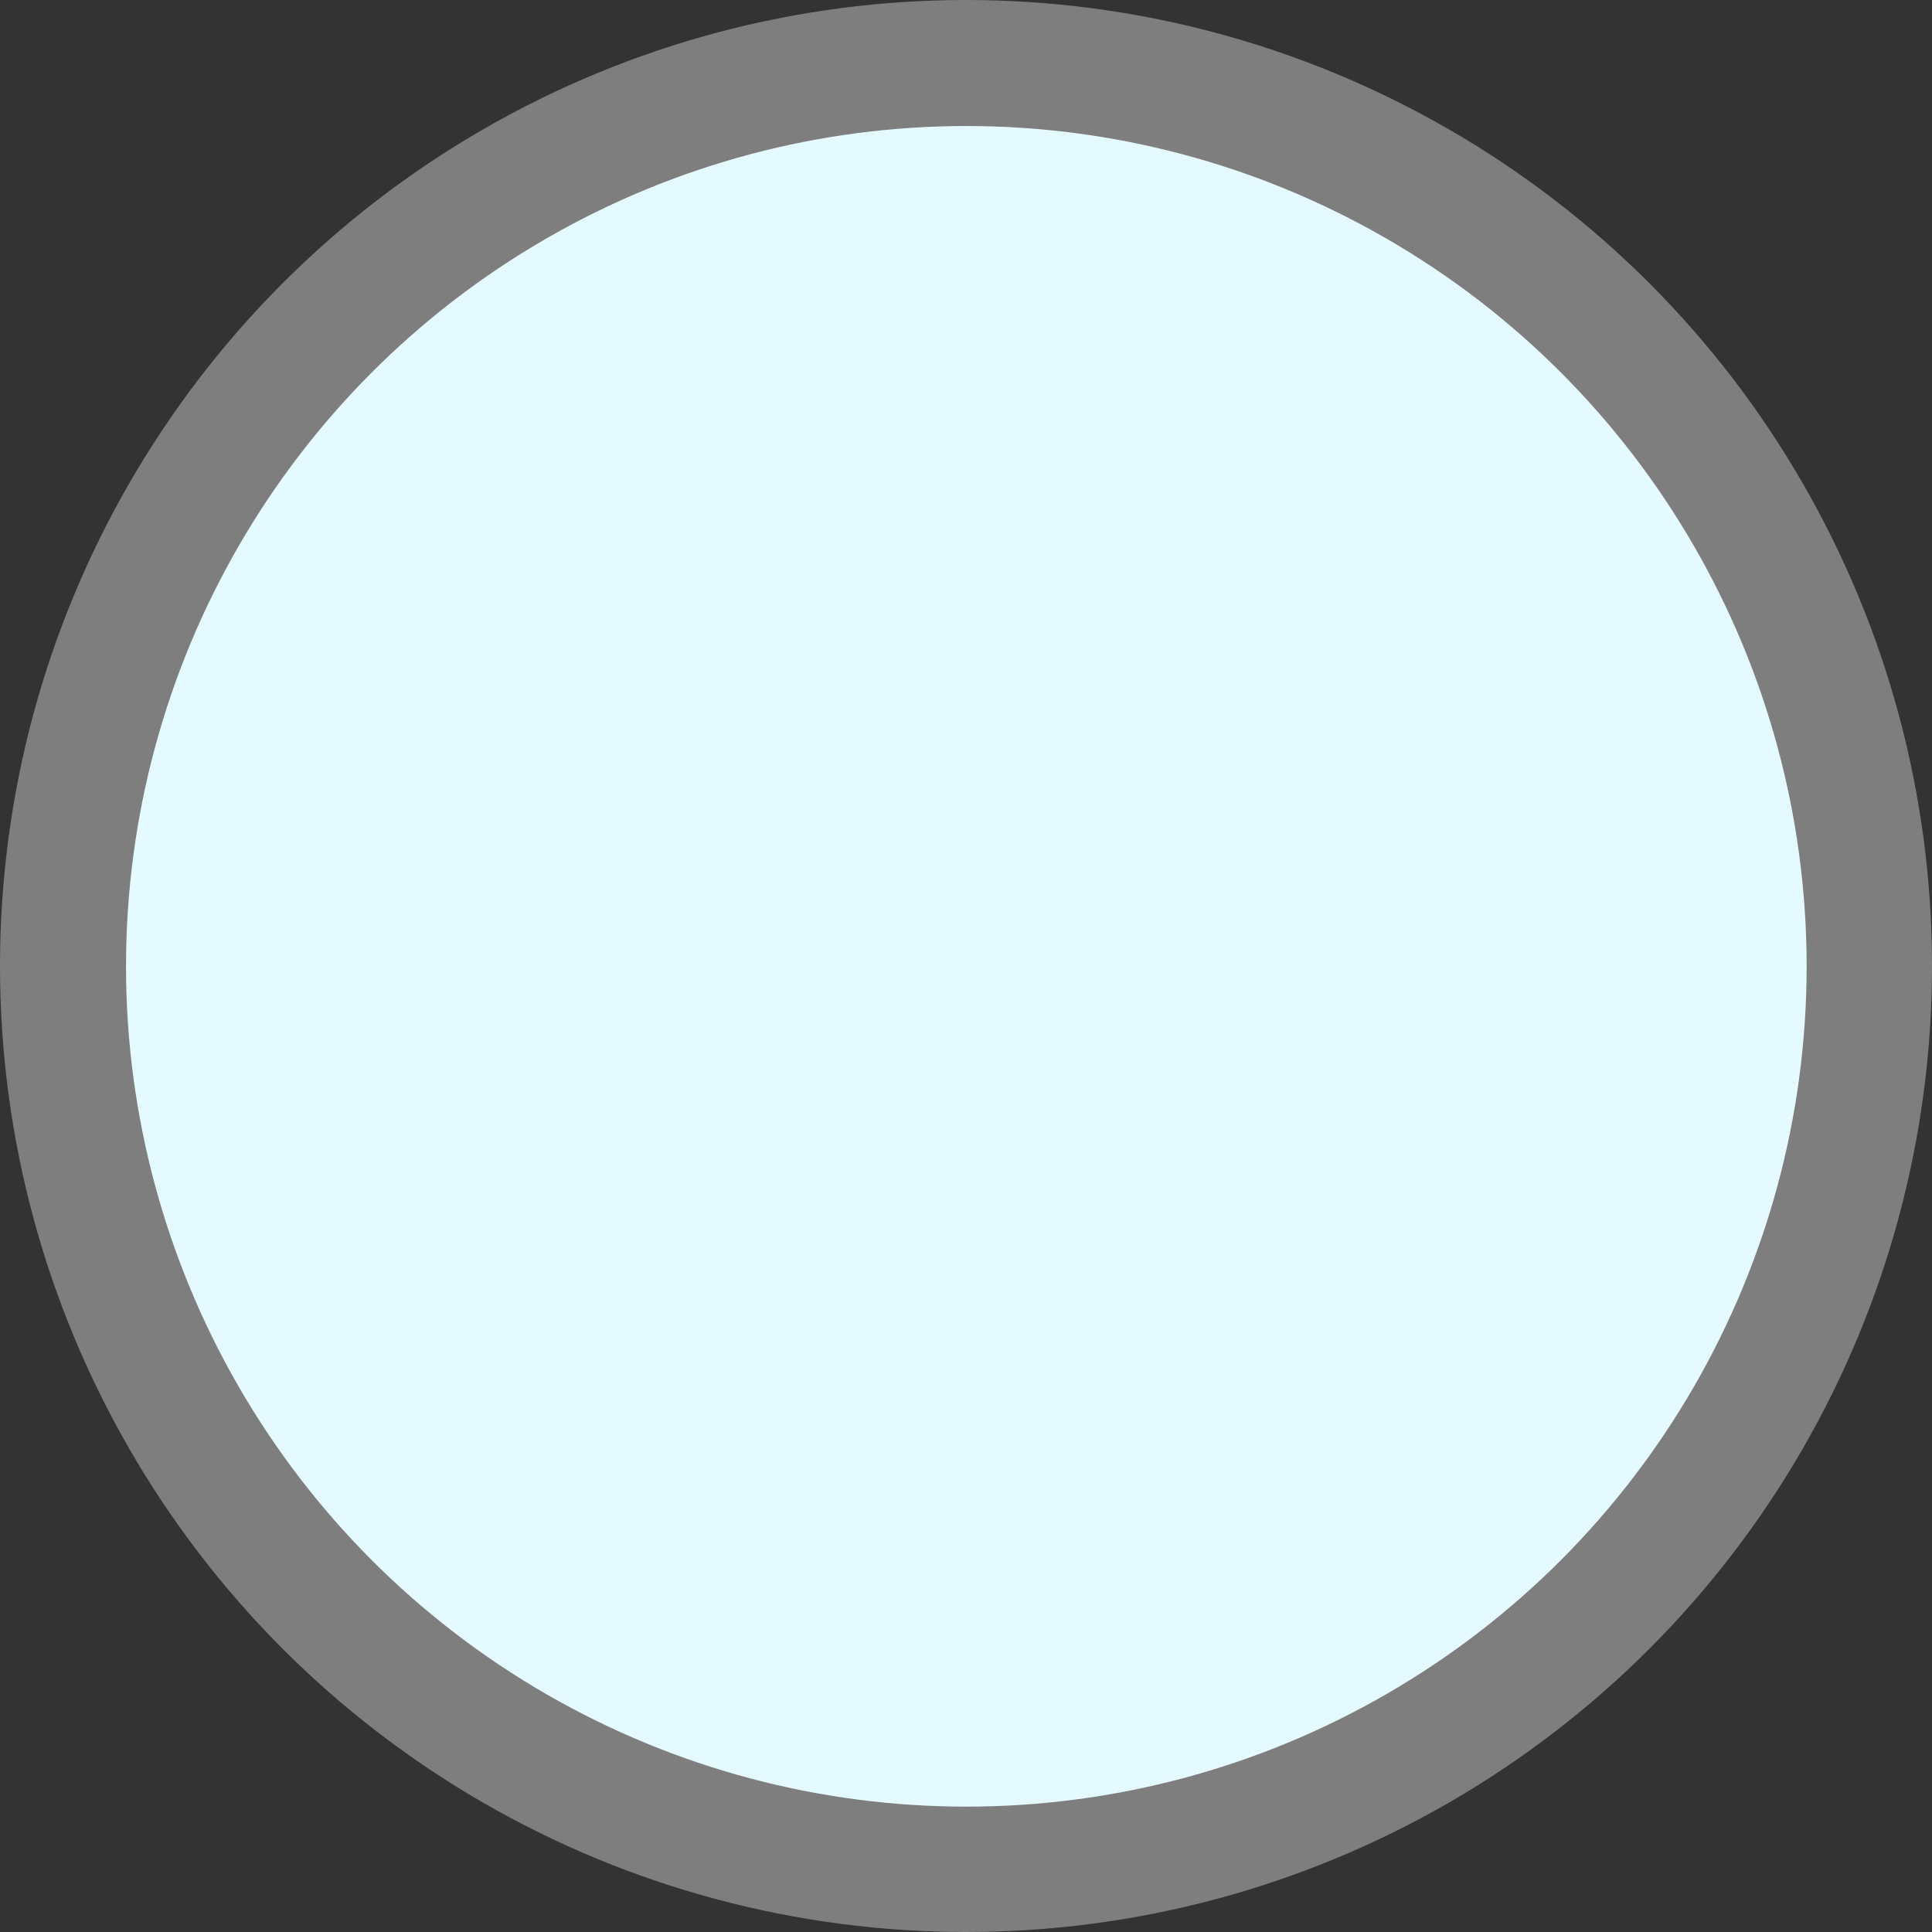
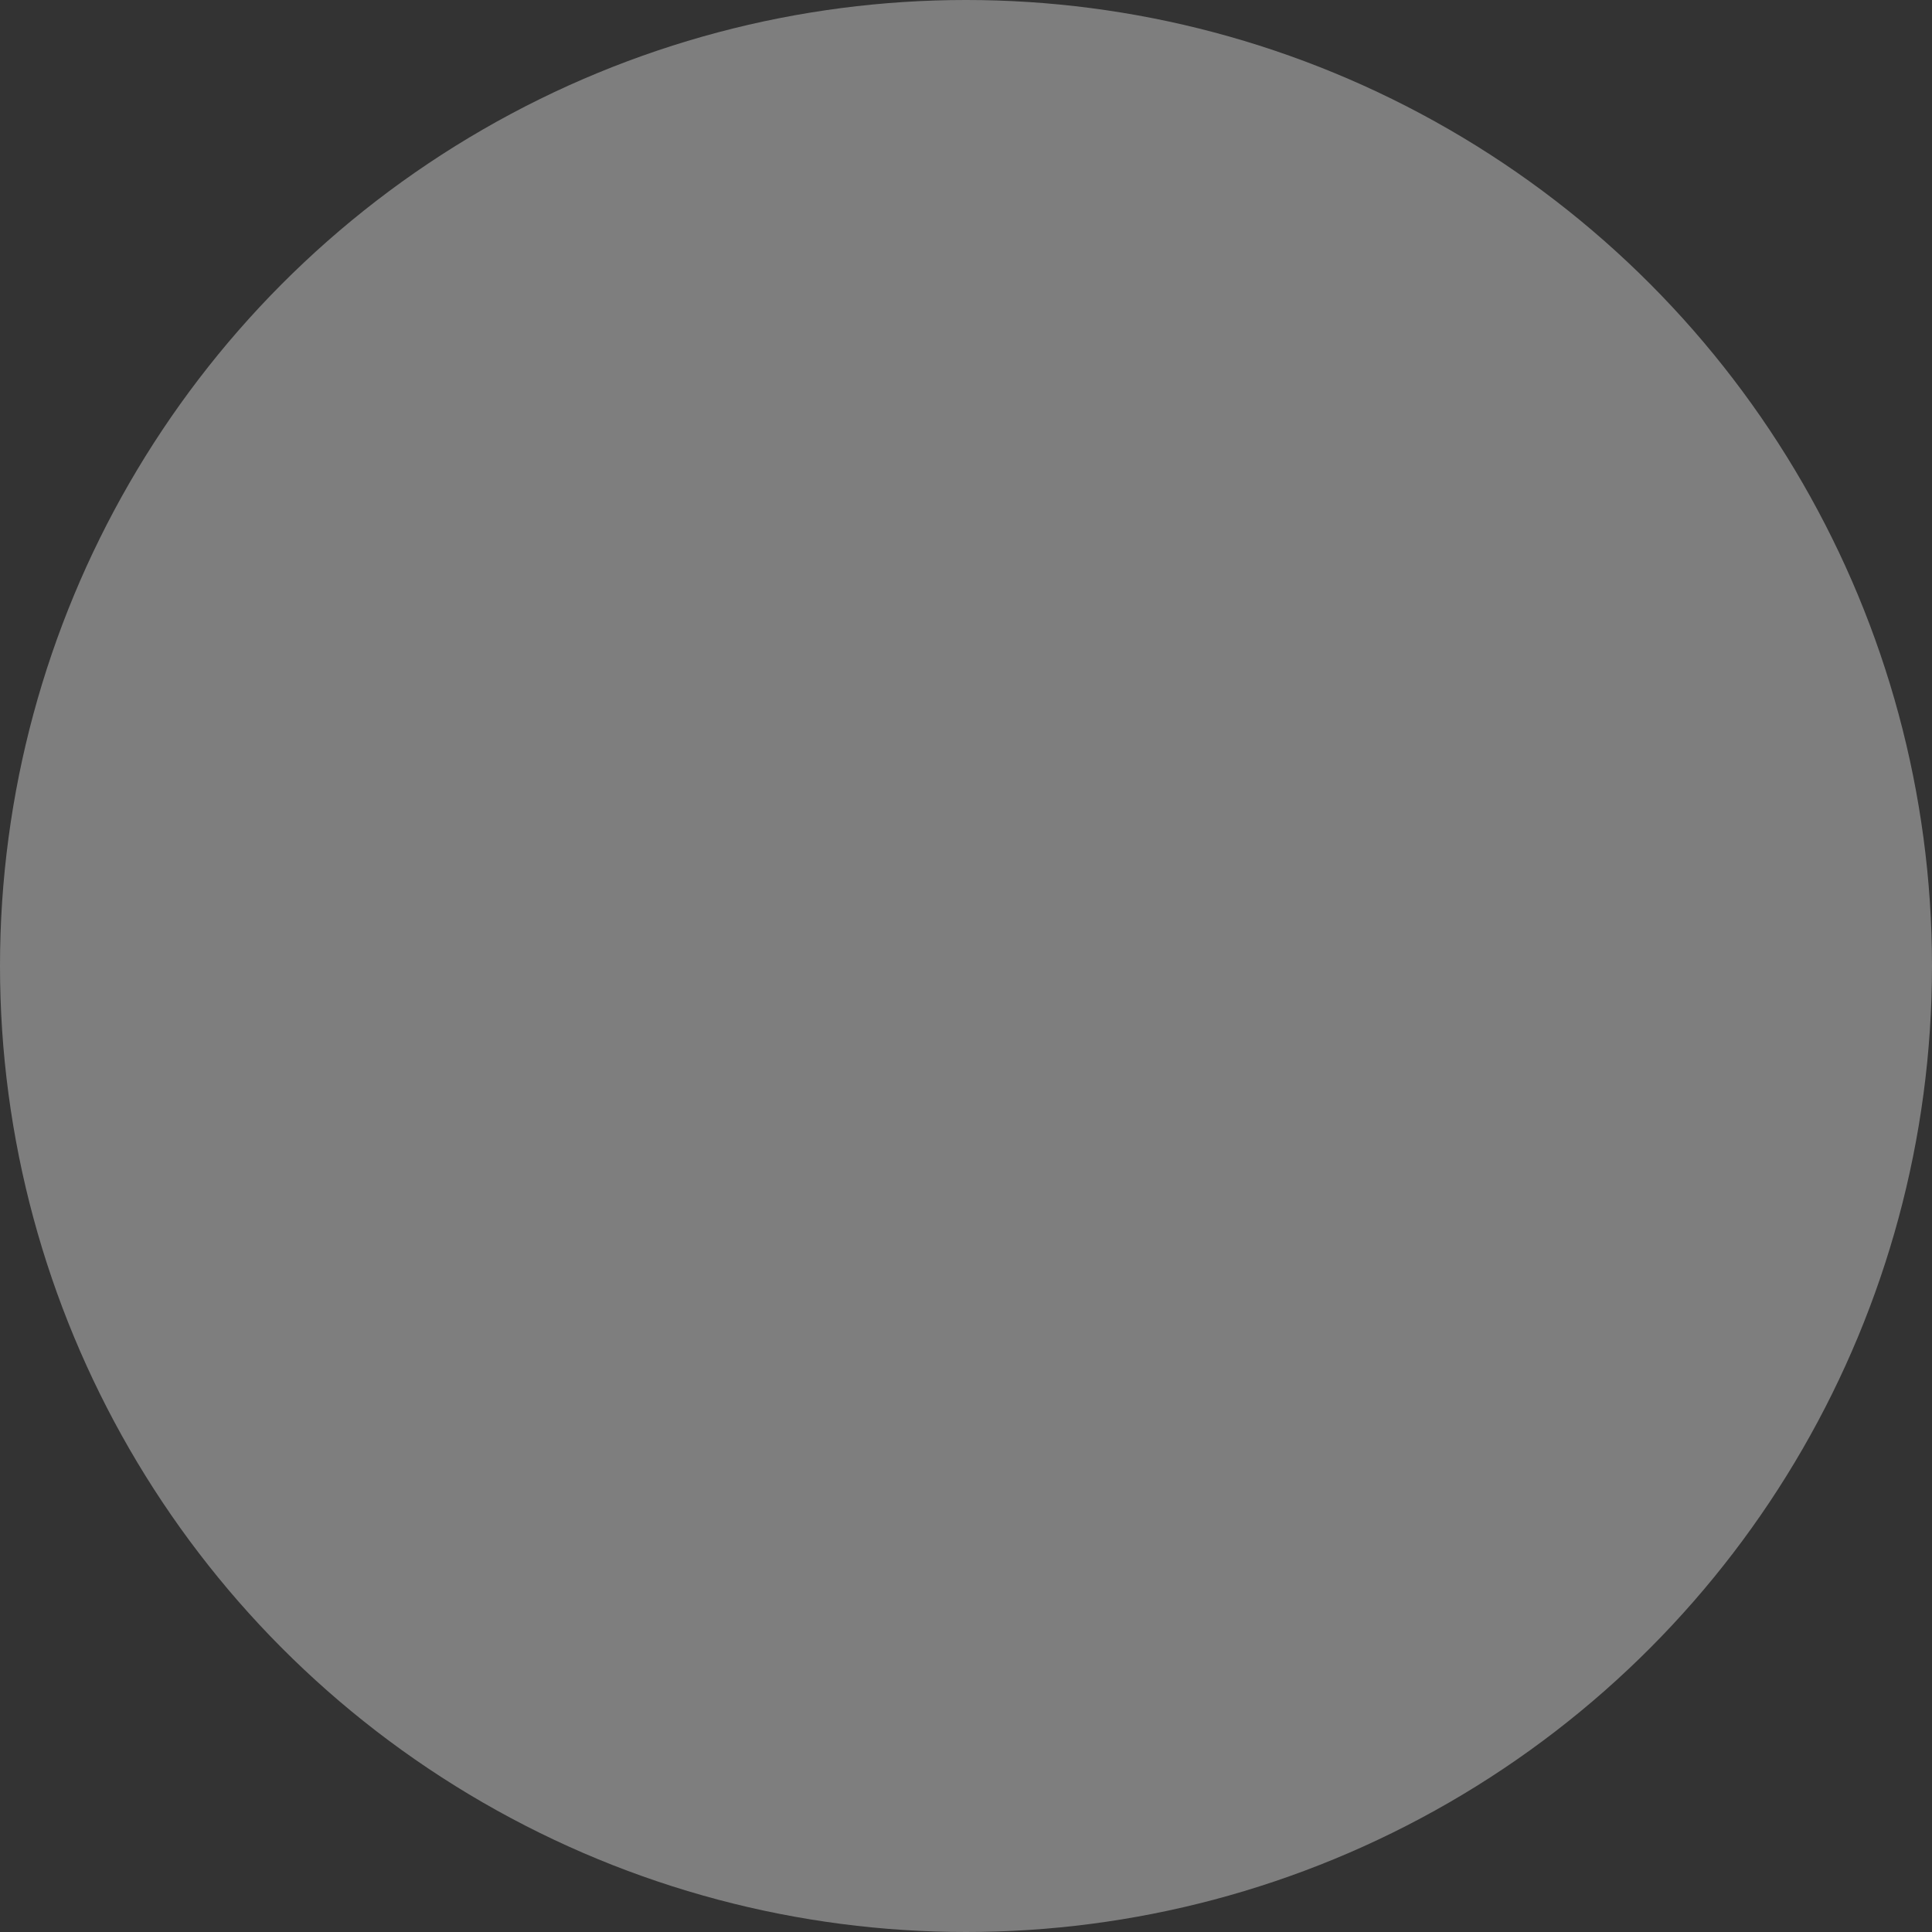
<svg xmlns="http://www.w3.org/2000/svg" width="2959" height="2959" viewBox="0 0 2959 2959" fill="none">
  <rect x="0" y="0" width="2959" height="2959" fill="#333333" stroke="none" />
  <circle cx="1479.5" cy="1479.5" r="1479.5" fill="white" fill-opacity="0.37" />
-   <circle cx="1480" cy="1480" r="1287" fill="#E5FAFF" />
</svg>